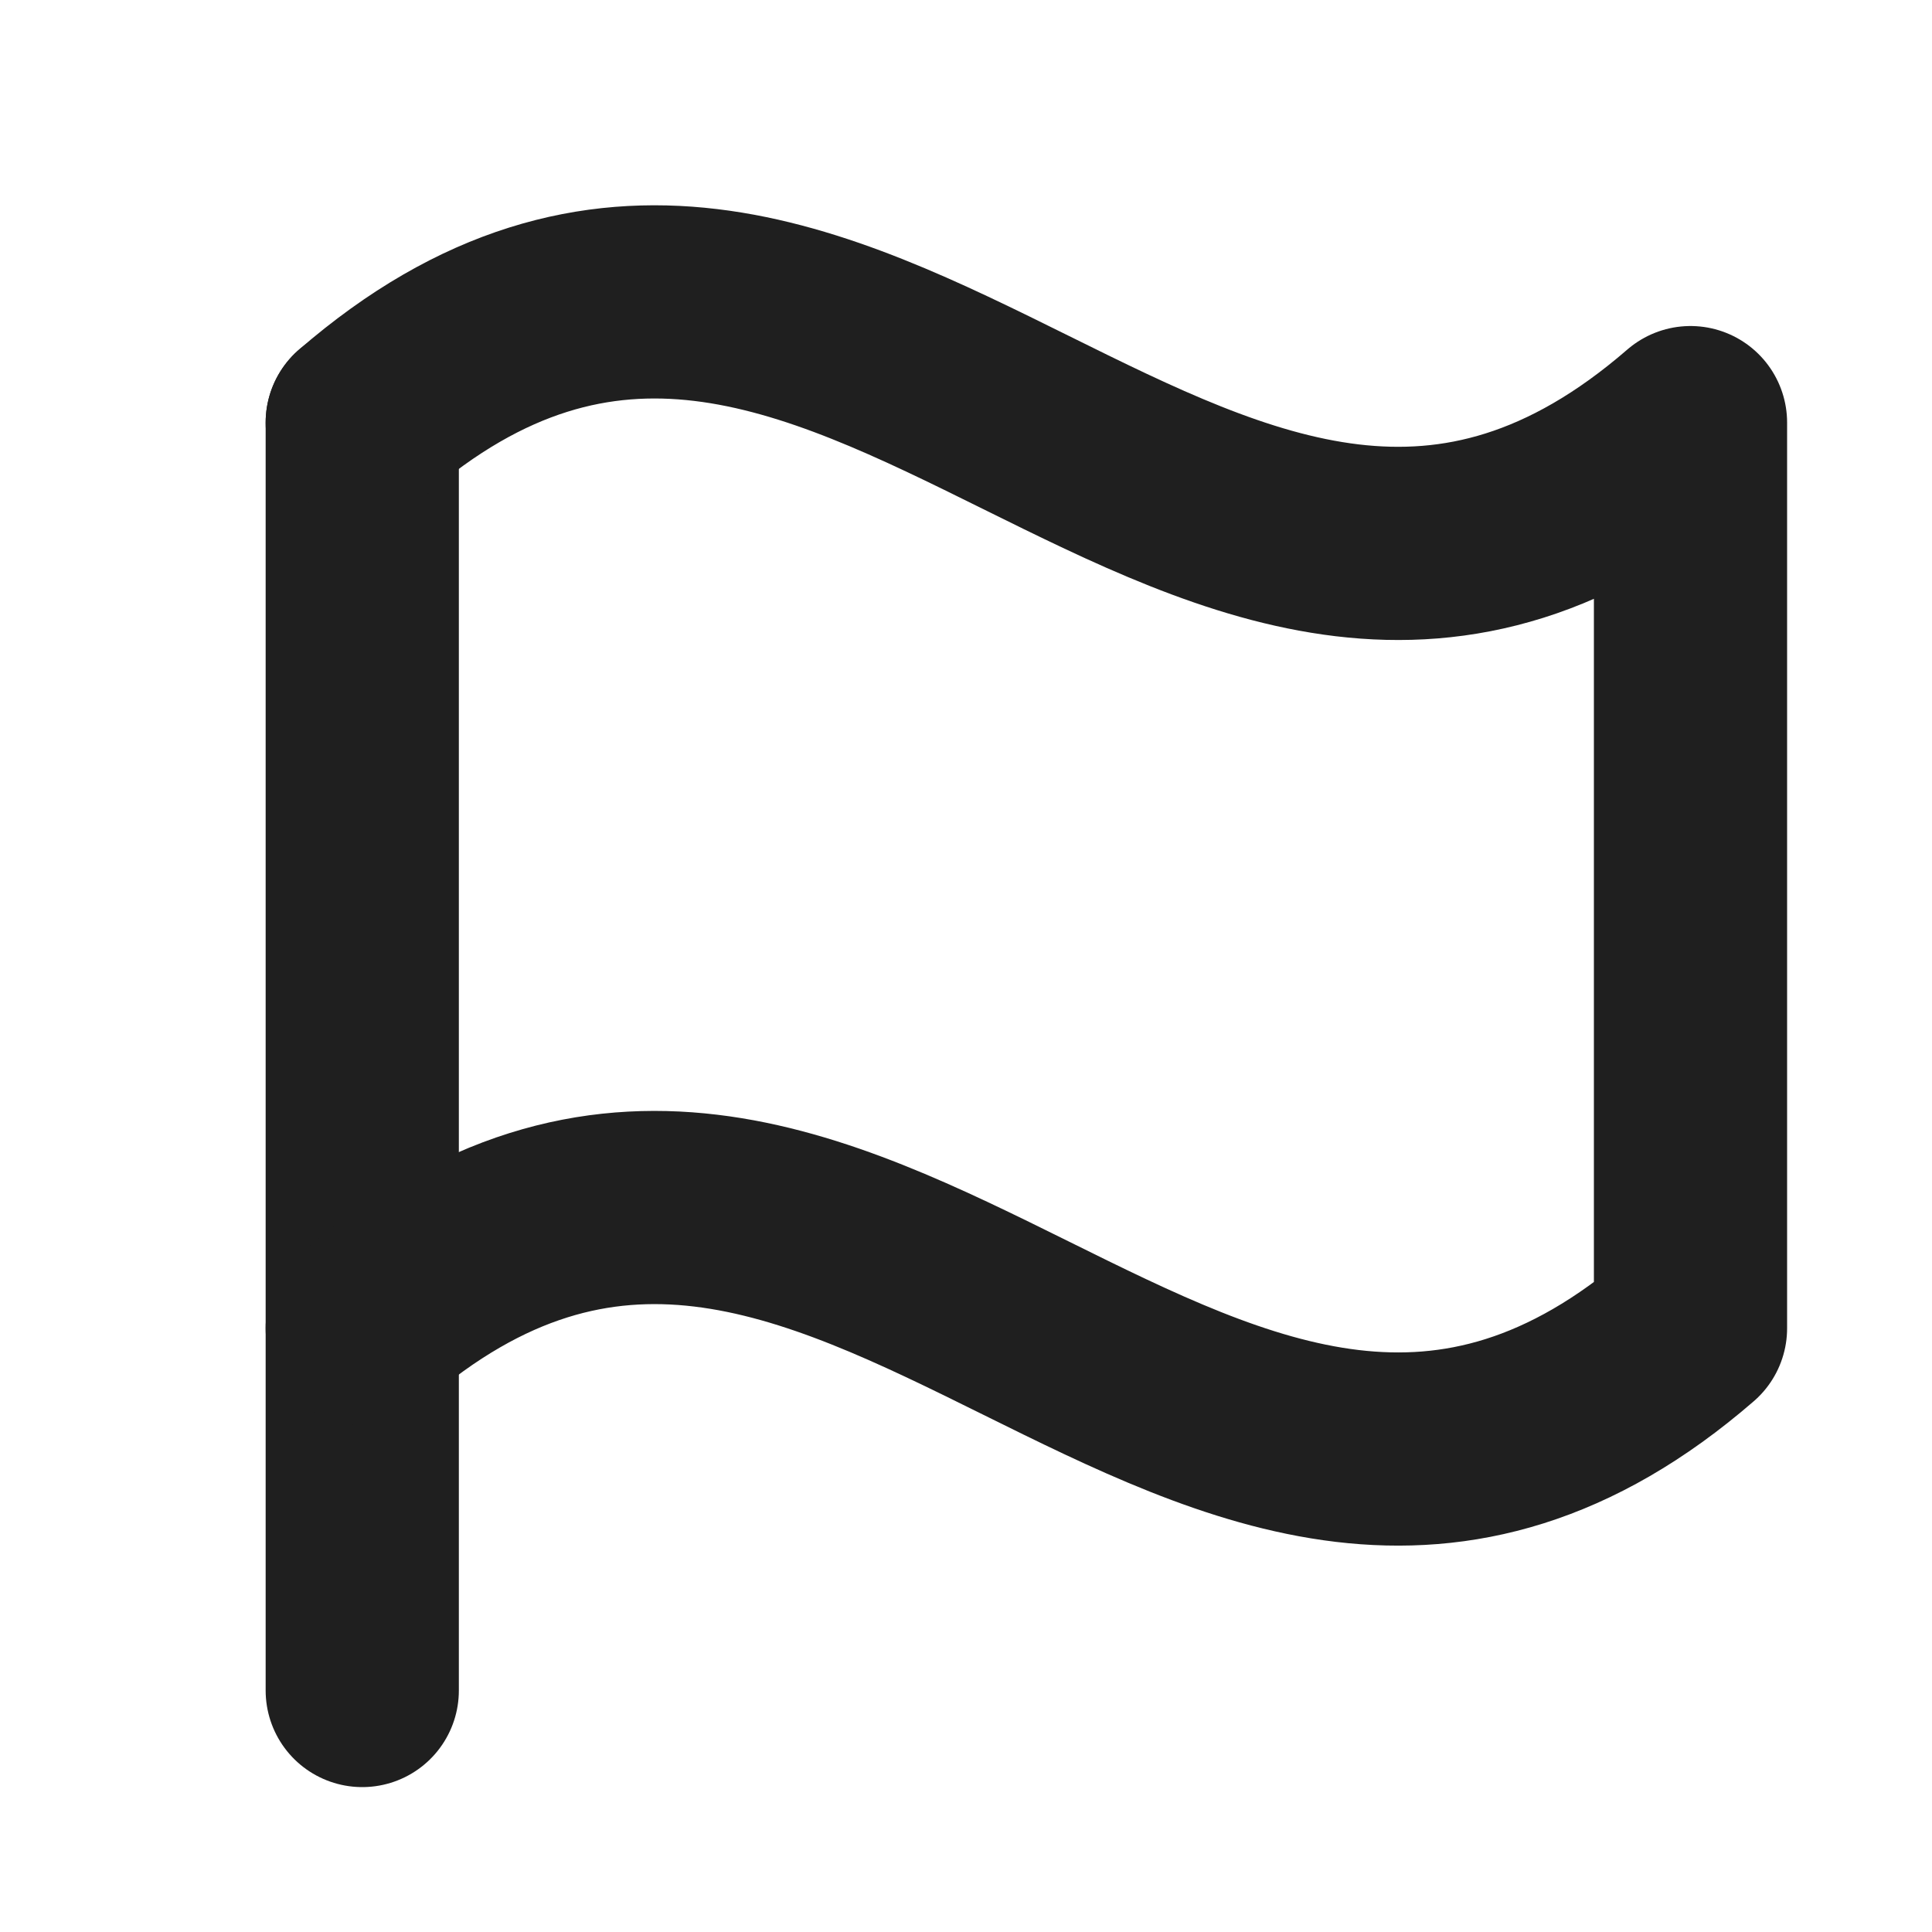
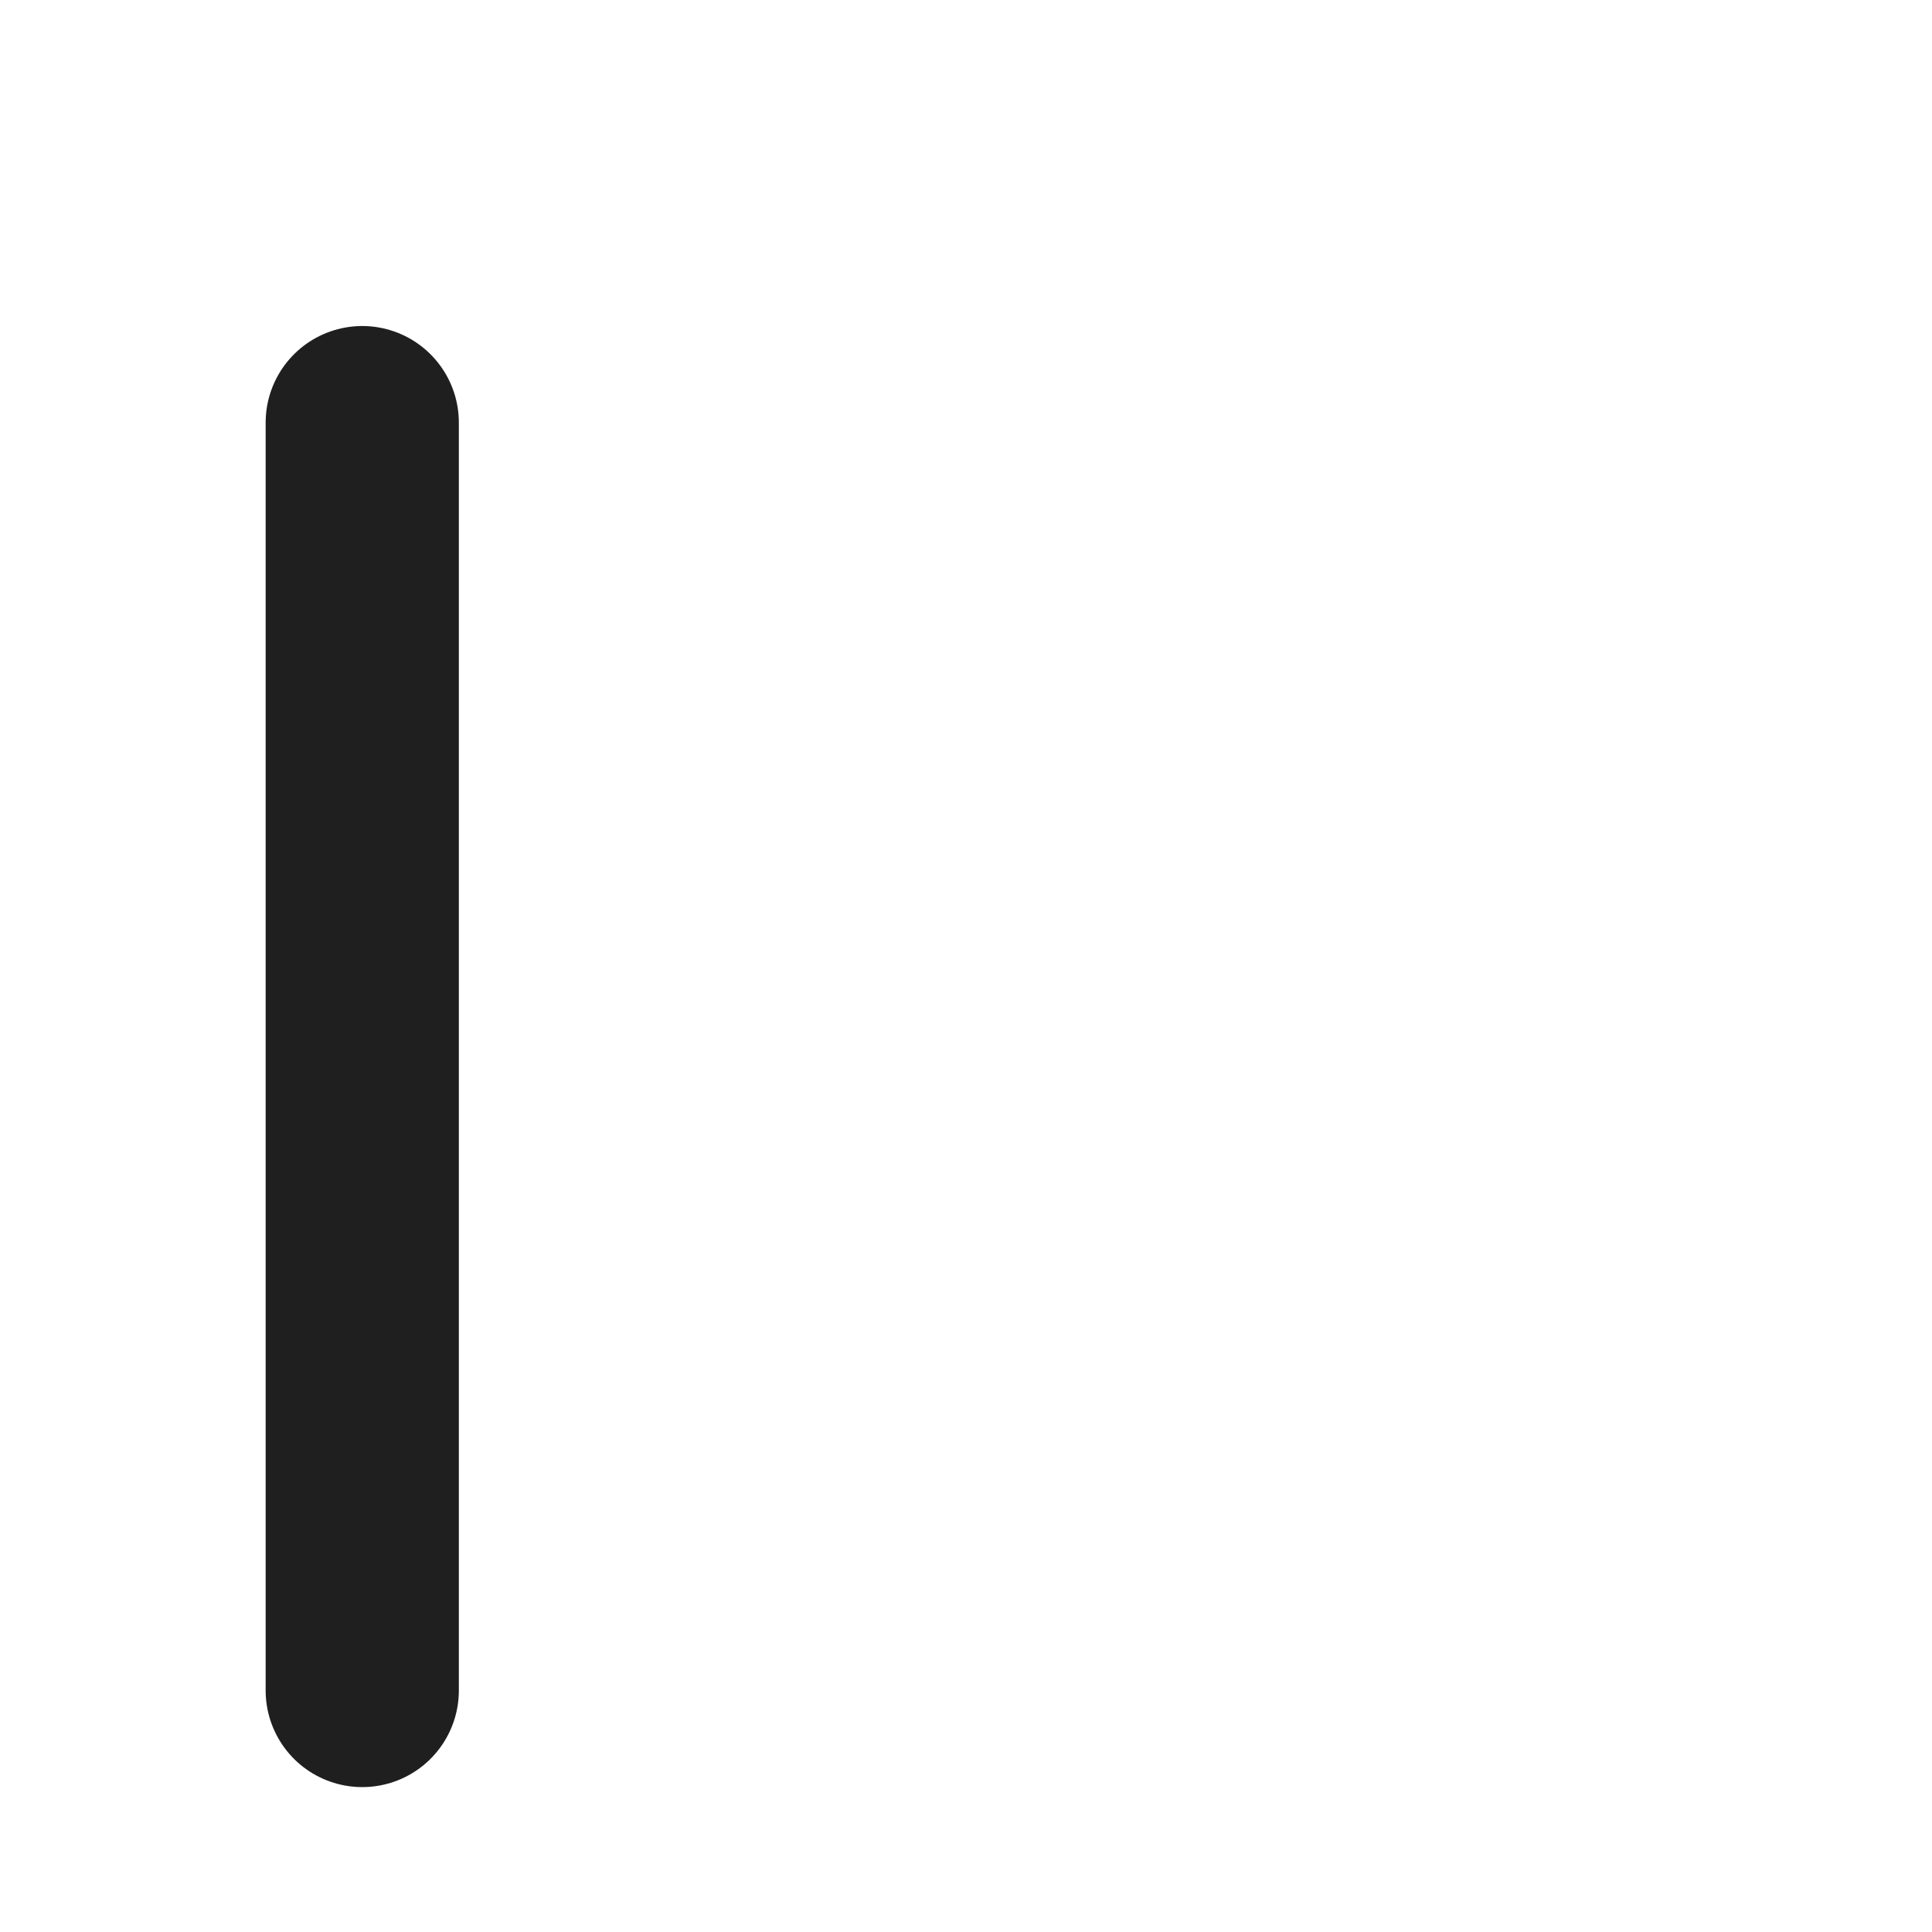
<svg xmlns="http://www.w3.org/2000/svg" width="20" height="20" viewBox="0 0 20 20" fill="none">
  <path d="M3.75 17.5V4.375" stroke="#1F1F1F" stroke-width="2" stroke-linecap="round" stroke-linejoin="round" />
-   <path d="M3.75 13.75C8.75 9.42 12.5 18.081 17.5 13.75V4.375C12.5 8.706 8.75 0.045 3.75 4.375" stroke="#1F1F1F" stroke-width="2" stroke-linecap="round" stroke-linejoin="round" />
</svg>